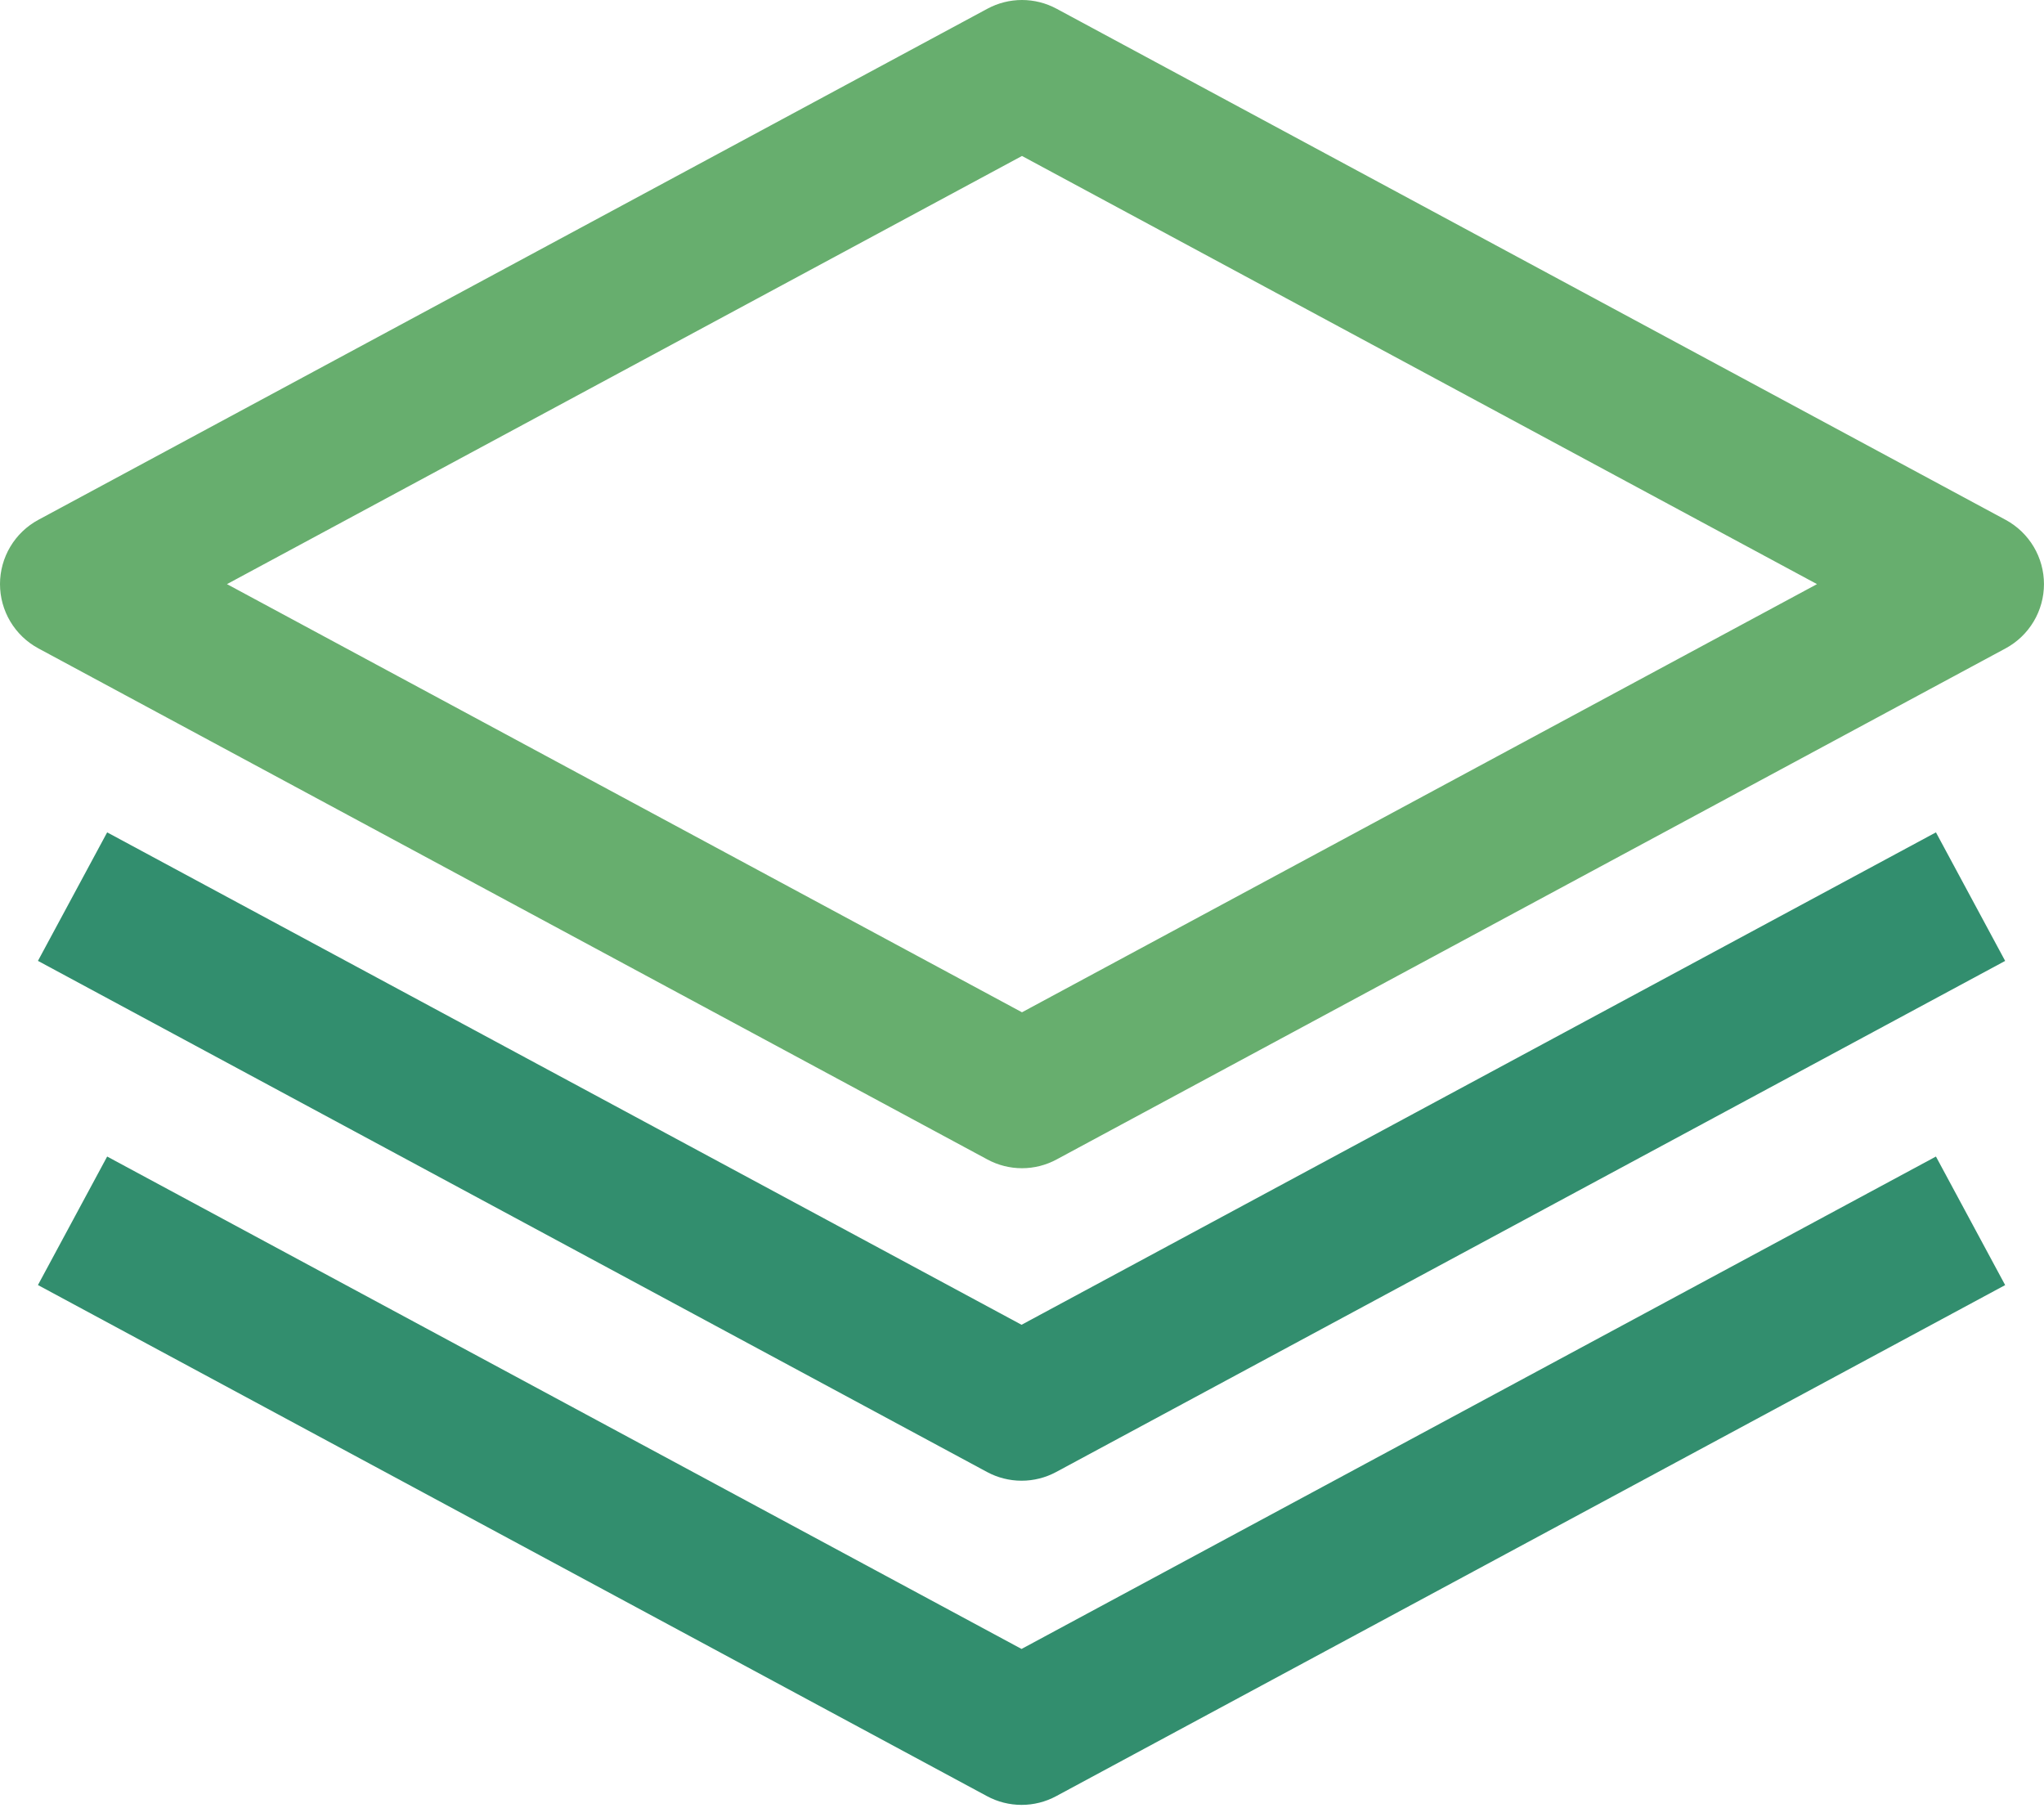
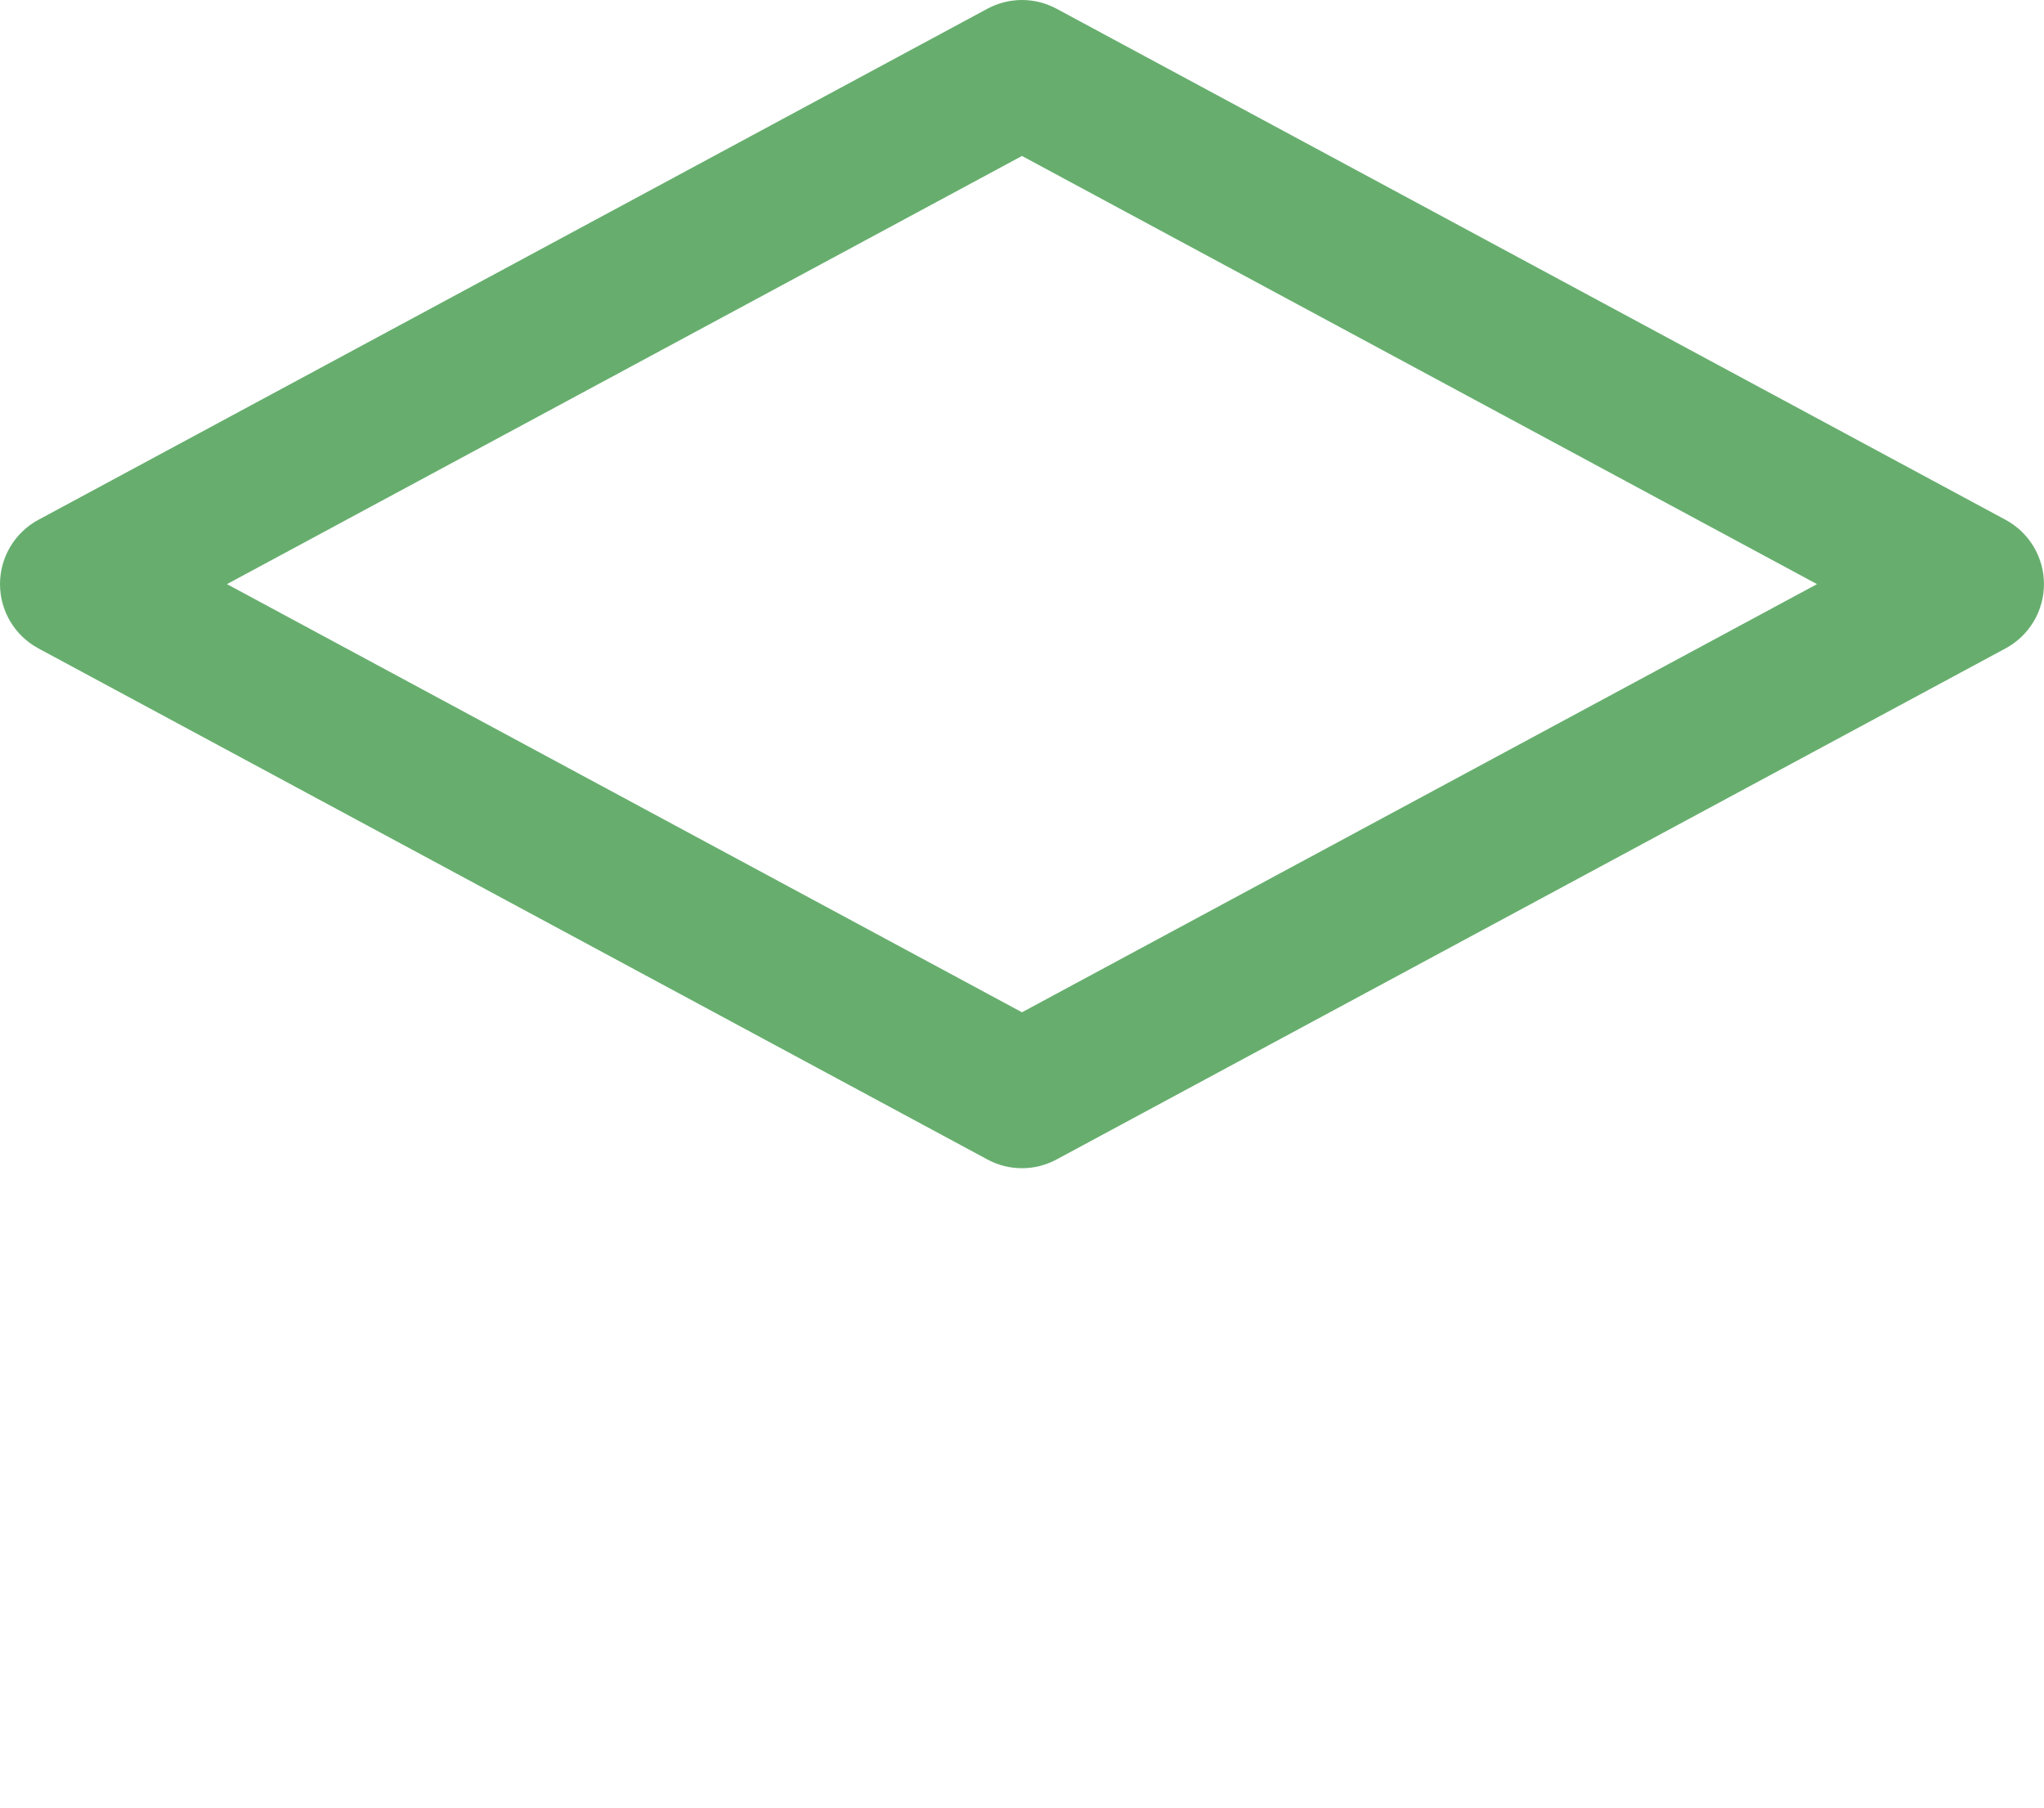
<svg xmlns="http://www.w3.org/2000/svg" width="700" height="619" viewBox="0 0 700 619" fill="none">
-   <path d="M349.847 507.012C345.708 507.012 341.635 505.981 337.994 504.012L12.994 329.012L36.699 285.012L349.847 453.619L662.994 285.012L686.699 329.029L361.699 504.029C358.057 505.992 353.984 507.017 349.847 507.012Z" fill="#328E6E" />
-   <path d="M349.847 618.012C345.708 618.012 341.635 616.981 337.994 615.012L12.994 440.012L36.699 396.012L349.847 564.619L662.994 396.012L686.699 440.029L361.699 615.029C358.057 616.992 353.984 618.017 349.847 618.012Z" fill="#328E6E" />
  <path d="M349.994 400.012C345.856 400.012 341.782 398.981 338.142 397.012L13.142 222.012C9.169 219.871 5.849 216.695 3.535 212.82C1.222 208.945 0 204.516 0 200.003C0 195.49 1.222 191.061 3.535 187.186C5.849 183.311 9.169 180.135 13.142 177.994L338.142 2.994C341.783 1.029 345.856 0 349.994 0C354.132 0 358.205 1.029 361.847 2.994L686.847 177.994C690.82 180.135 694.14 183.311 696.453 187.186C698.767 191.061 699.989 195.49 699.989 200.003C699.989 204.516 698.767 208.945 696.453 212.82C694.14 216.695 690.82 219.871 686.847 222.012L361.847 397.012C358.206 398.981 354.133 400.012 349.994 400.012ZM77.729 200.012L349.994 346.619L622.259 200.012L349.994 53.407L77.729 200.012Z" fill="#67AE6E" />
</svg>